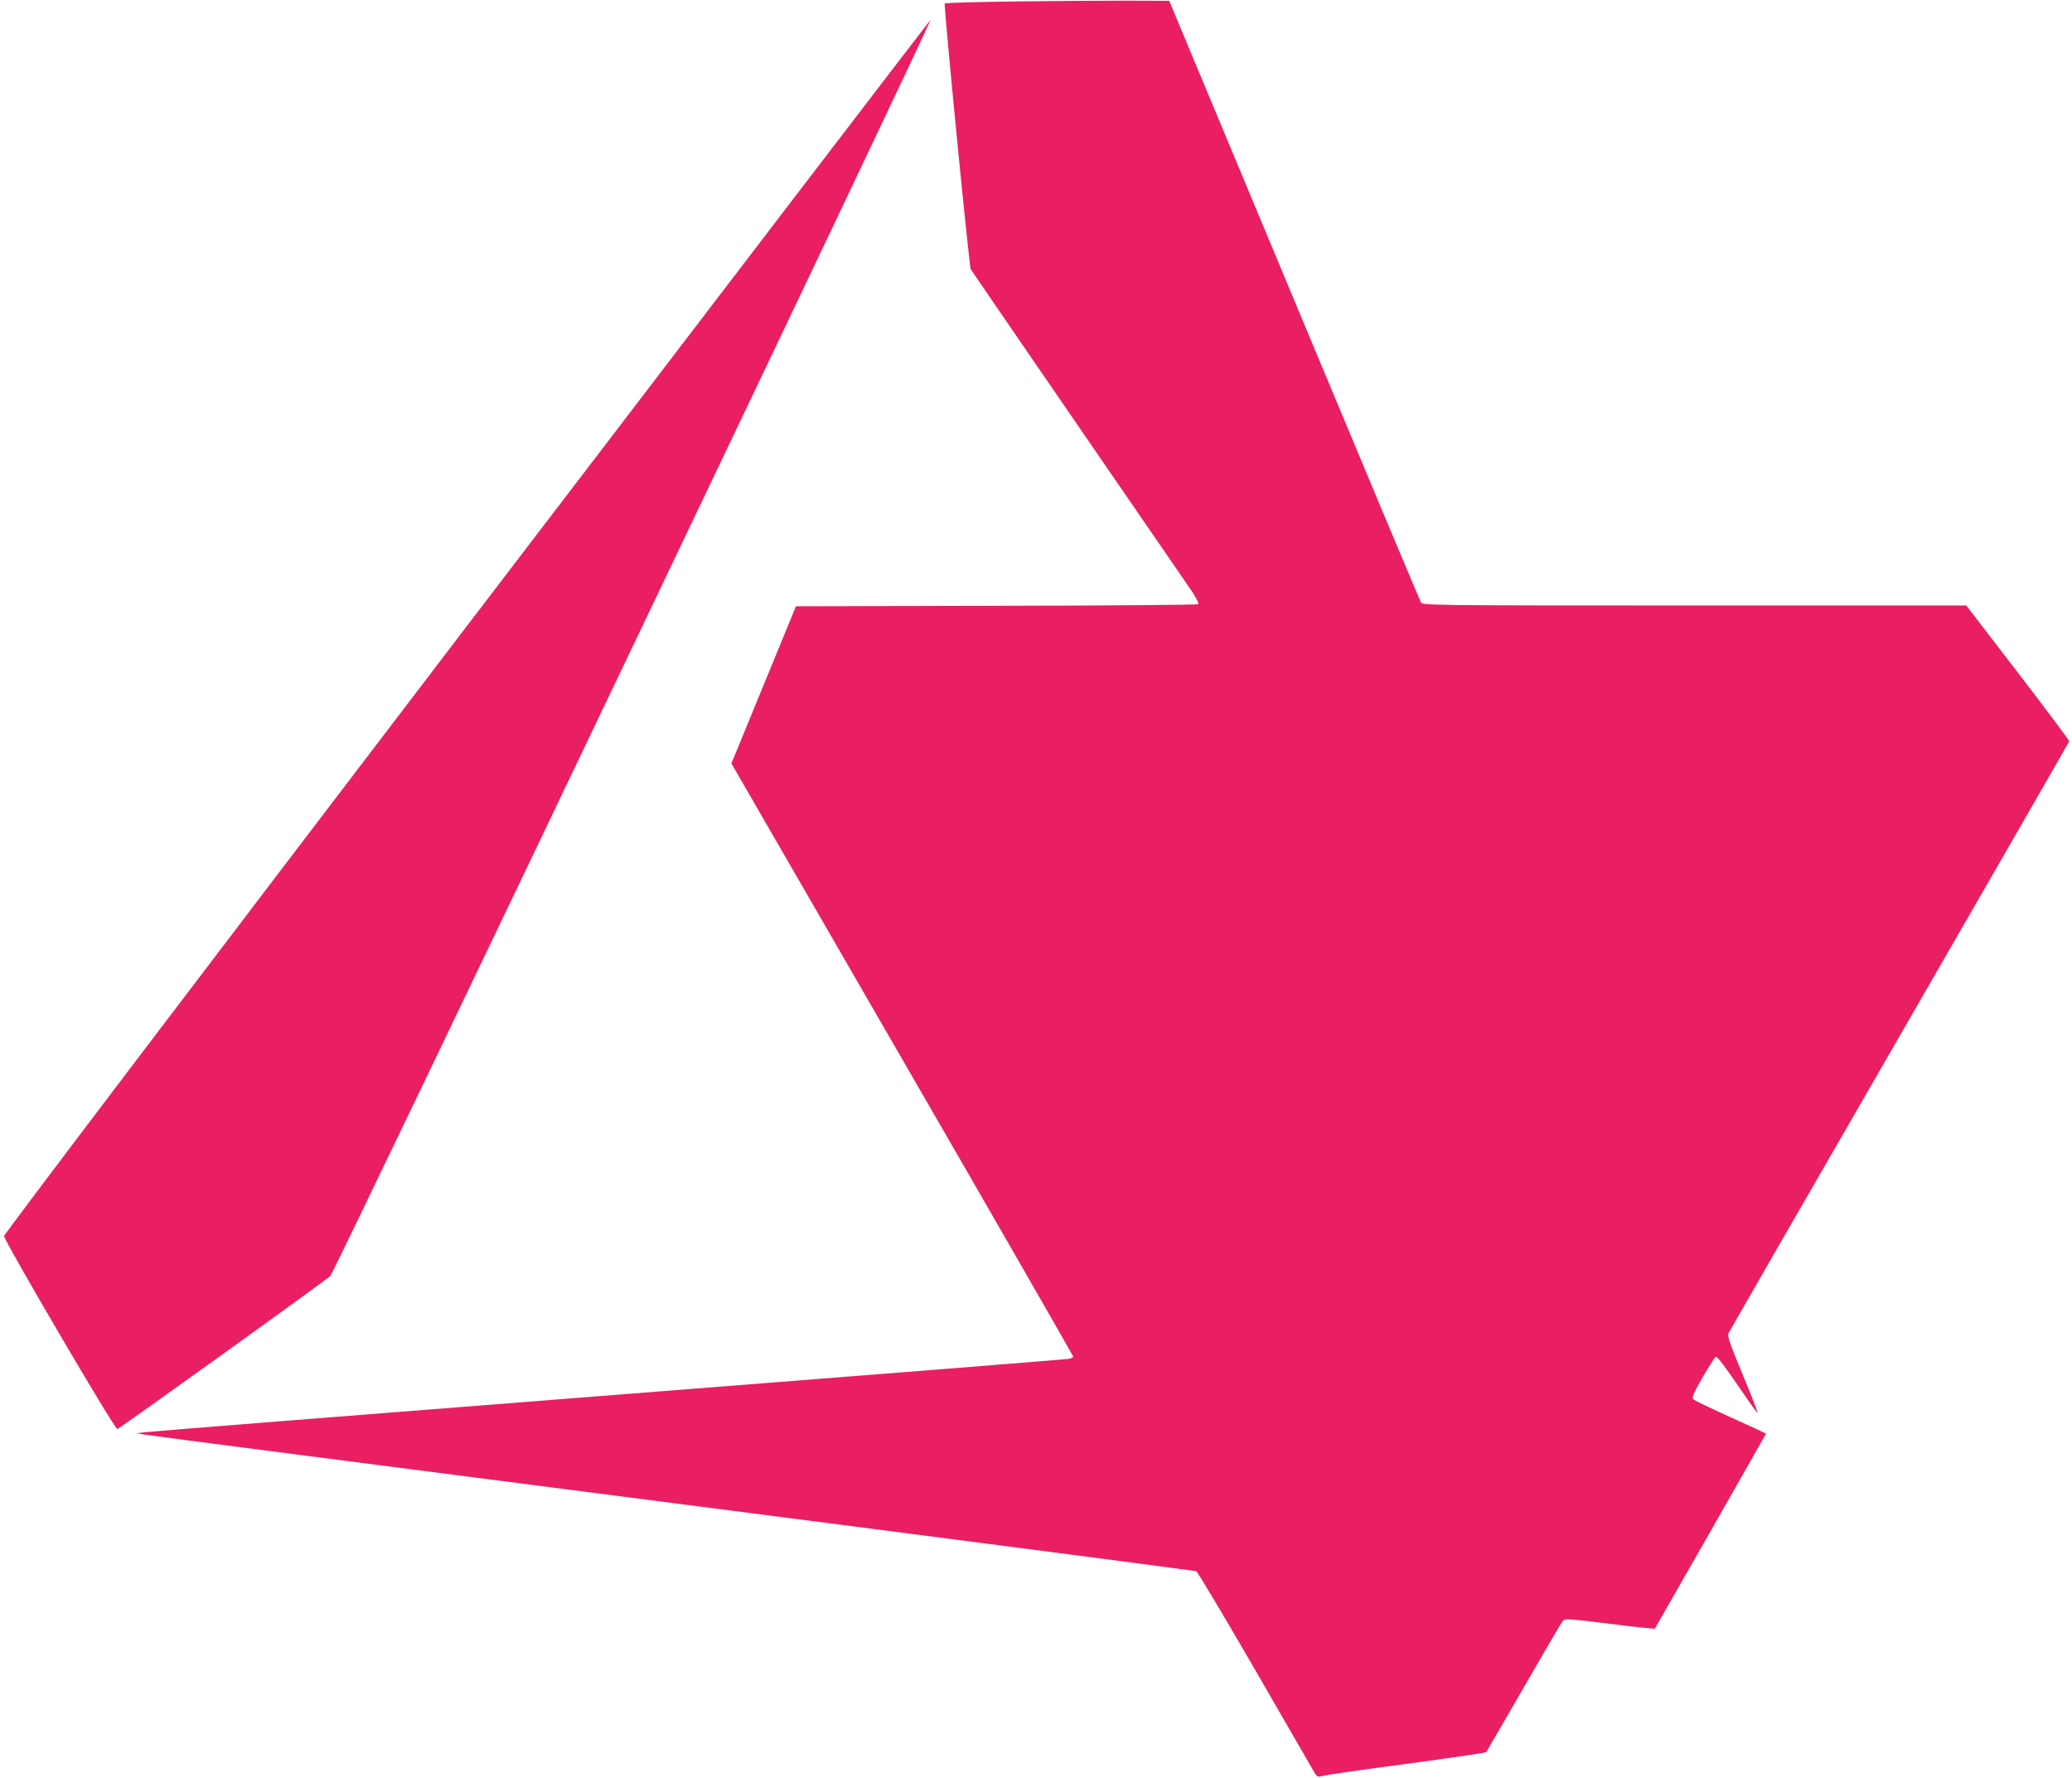
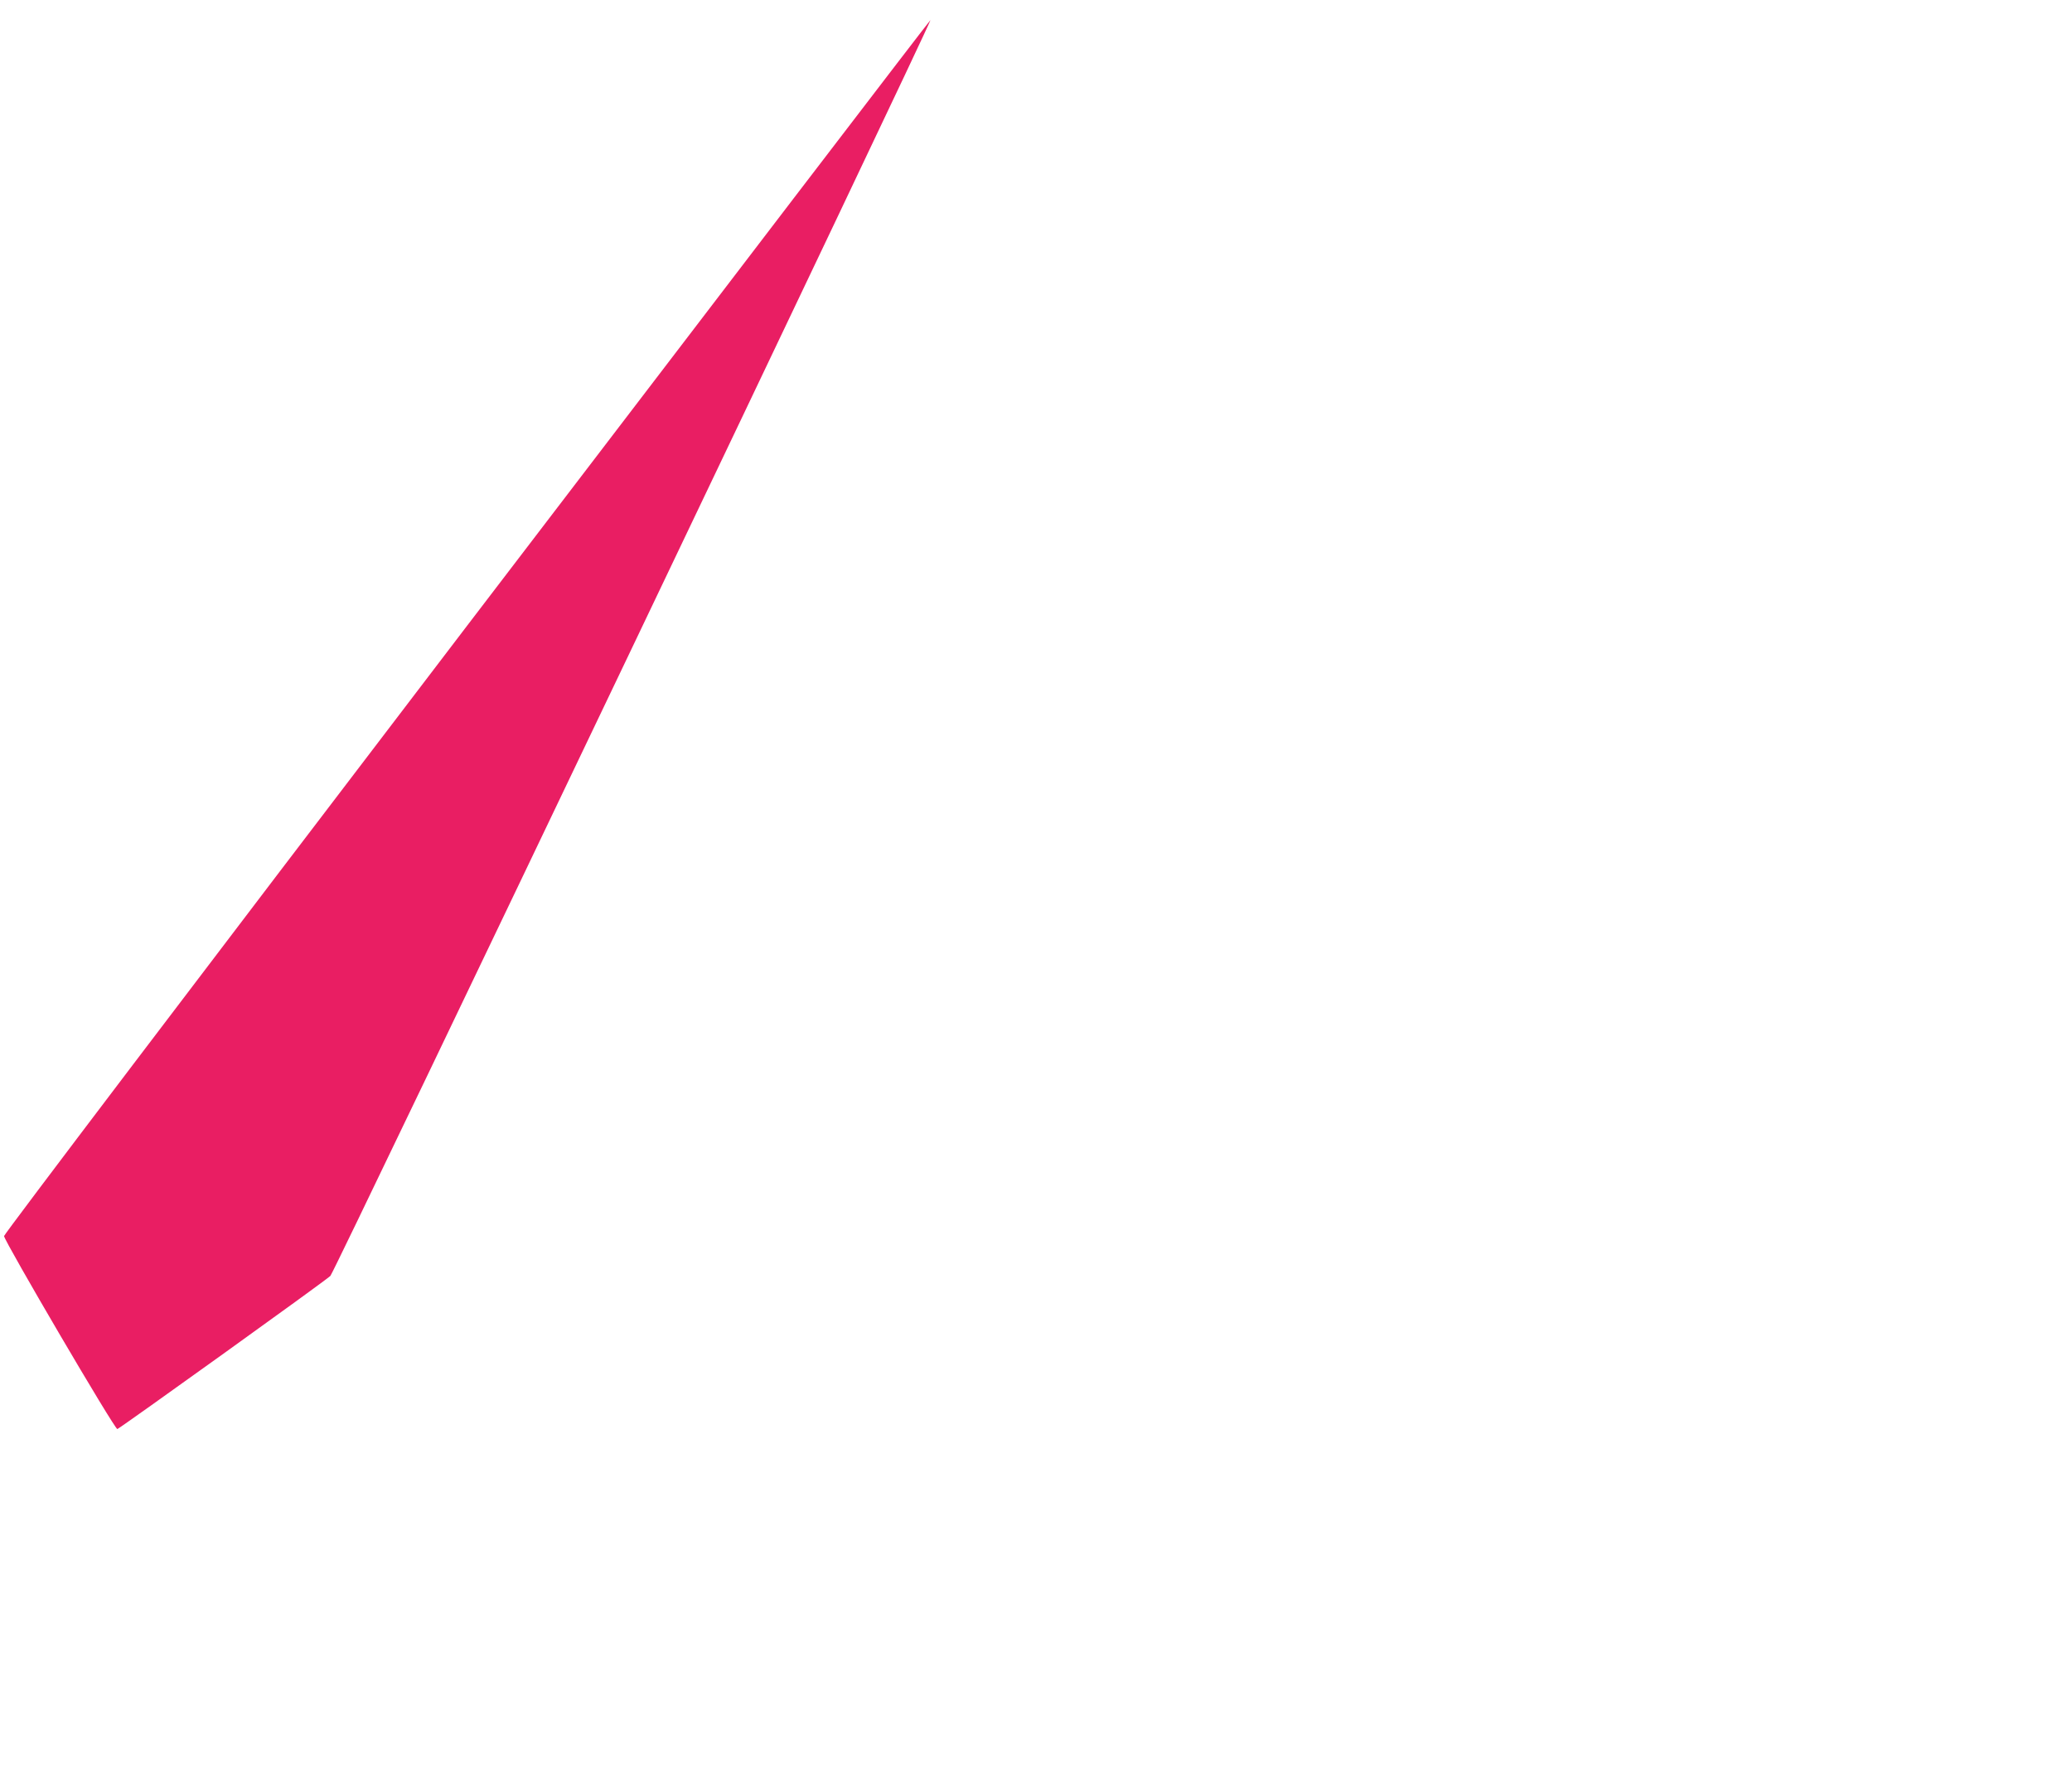
<svg xmlns="http://www.w3.org/2000/svg" version="1.0" width="1280pt" height="1098pt" viewBox="0 0 1280 1098" preserveAspectRatio="xMidYMid meet">
  <g transform="translate(0,1098) scale(0.1,-0.1)" fill="#e91e63" stroke="none">
-     <path d="M6263 10971 c-232 -3 -424 -9 -427 -12 -7 -7 151 -1627 161 -1642 4 -7 302 -442 663 -967 361 -525 678 -986 704 -1024 25 -38 43 -73 38 -78 -4 -4 -565 -9 -1246 -10 l-1239 -3 -158 -385 c-87 -212 -177 -430 -199 -485 l-42 -100 1056 -1828 c581 -1005 1056 -1832 1056 -1837 0 -5 -15 -11 -32 -14 -18 -3 -1300 -105 -2848 -226 -1548 -121 -2835 -223 -2860 -227 l-45 -6 45 -8 c25 -5 1494 -195 3265 -423 1771 -228 3227 -418 3235 -421 8 -3 171 -277 363 -608 191 -331 356 -616 366 -634 18 -29 22 -31 53 -22 18 5 251 39 517 74 267 36 488 68 492 72 3 5 109 186 234 403 125 217 233 402 241 410 12 13 47 10 289 -20 151 -19 276 -32 278 -30 5 7 687 1202 687 1205 0 1 -98 46 -217 100 -120 54 -224 104 -232 111 -11 10 -2 33 58 138 40 69 77 126 81 126 11 0 54 -58 170 -227 46 -68 85 -121 87 -119 3 2 -39 109 -92 237 -80 192 -95 236 -87 254 6 12 481 838 1057 1835 575 997 1047 1817 1048 1821 1 5 -142 196 -317 424 l-319 415 -1678 0 c-1633 0 -1679 1 -1691 19 -6 10 -359 851 -783 1867 l-772 1849 -269 1 c-148 0 -459 -2 -691 -5z" />
    <path d="M2884 7113 c-1685 -2208 -2859 -3756 -2859 -3768 1 -30 685 -1197 700 -1192 22 9 1290 919 1316 946 25 24 3715 7748 3707 7757 -2 2 -1291 -1683 -2864 -3743z" />
  </g>
</svg>